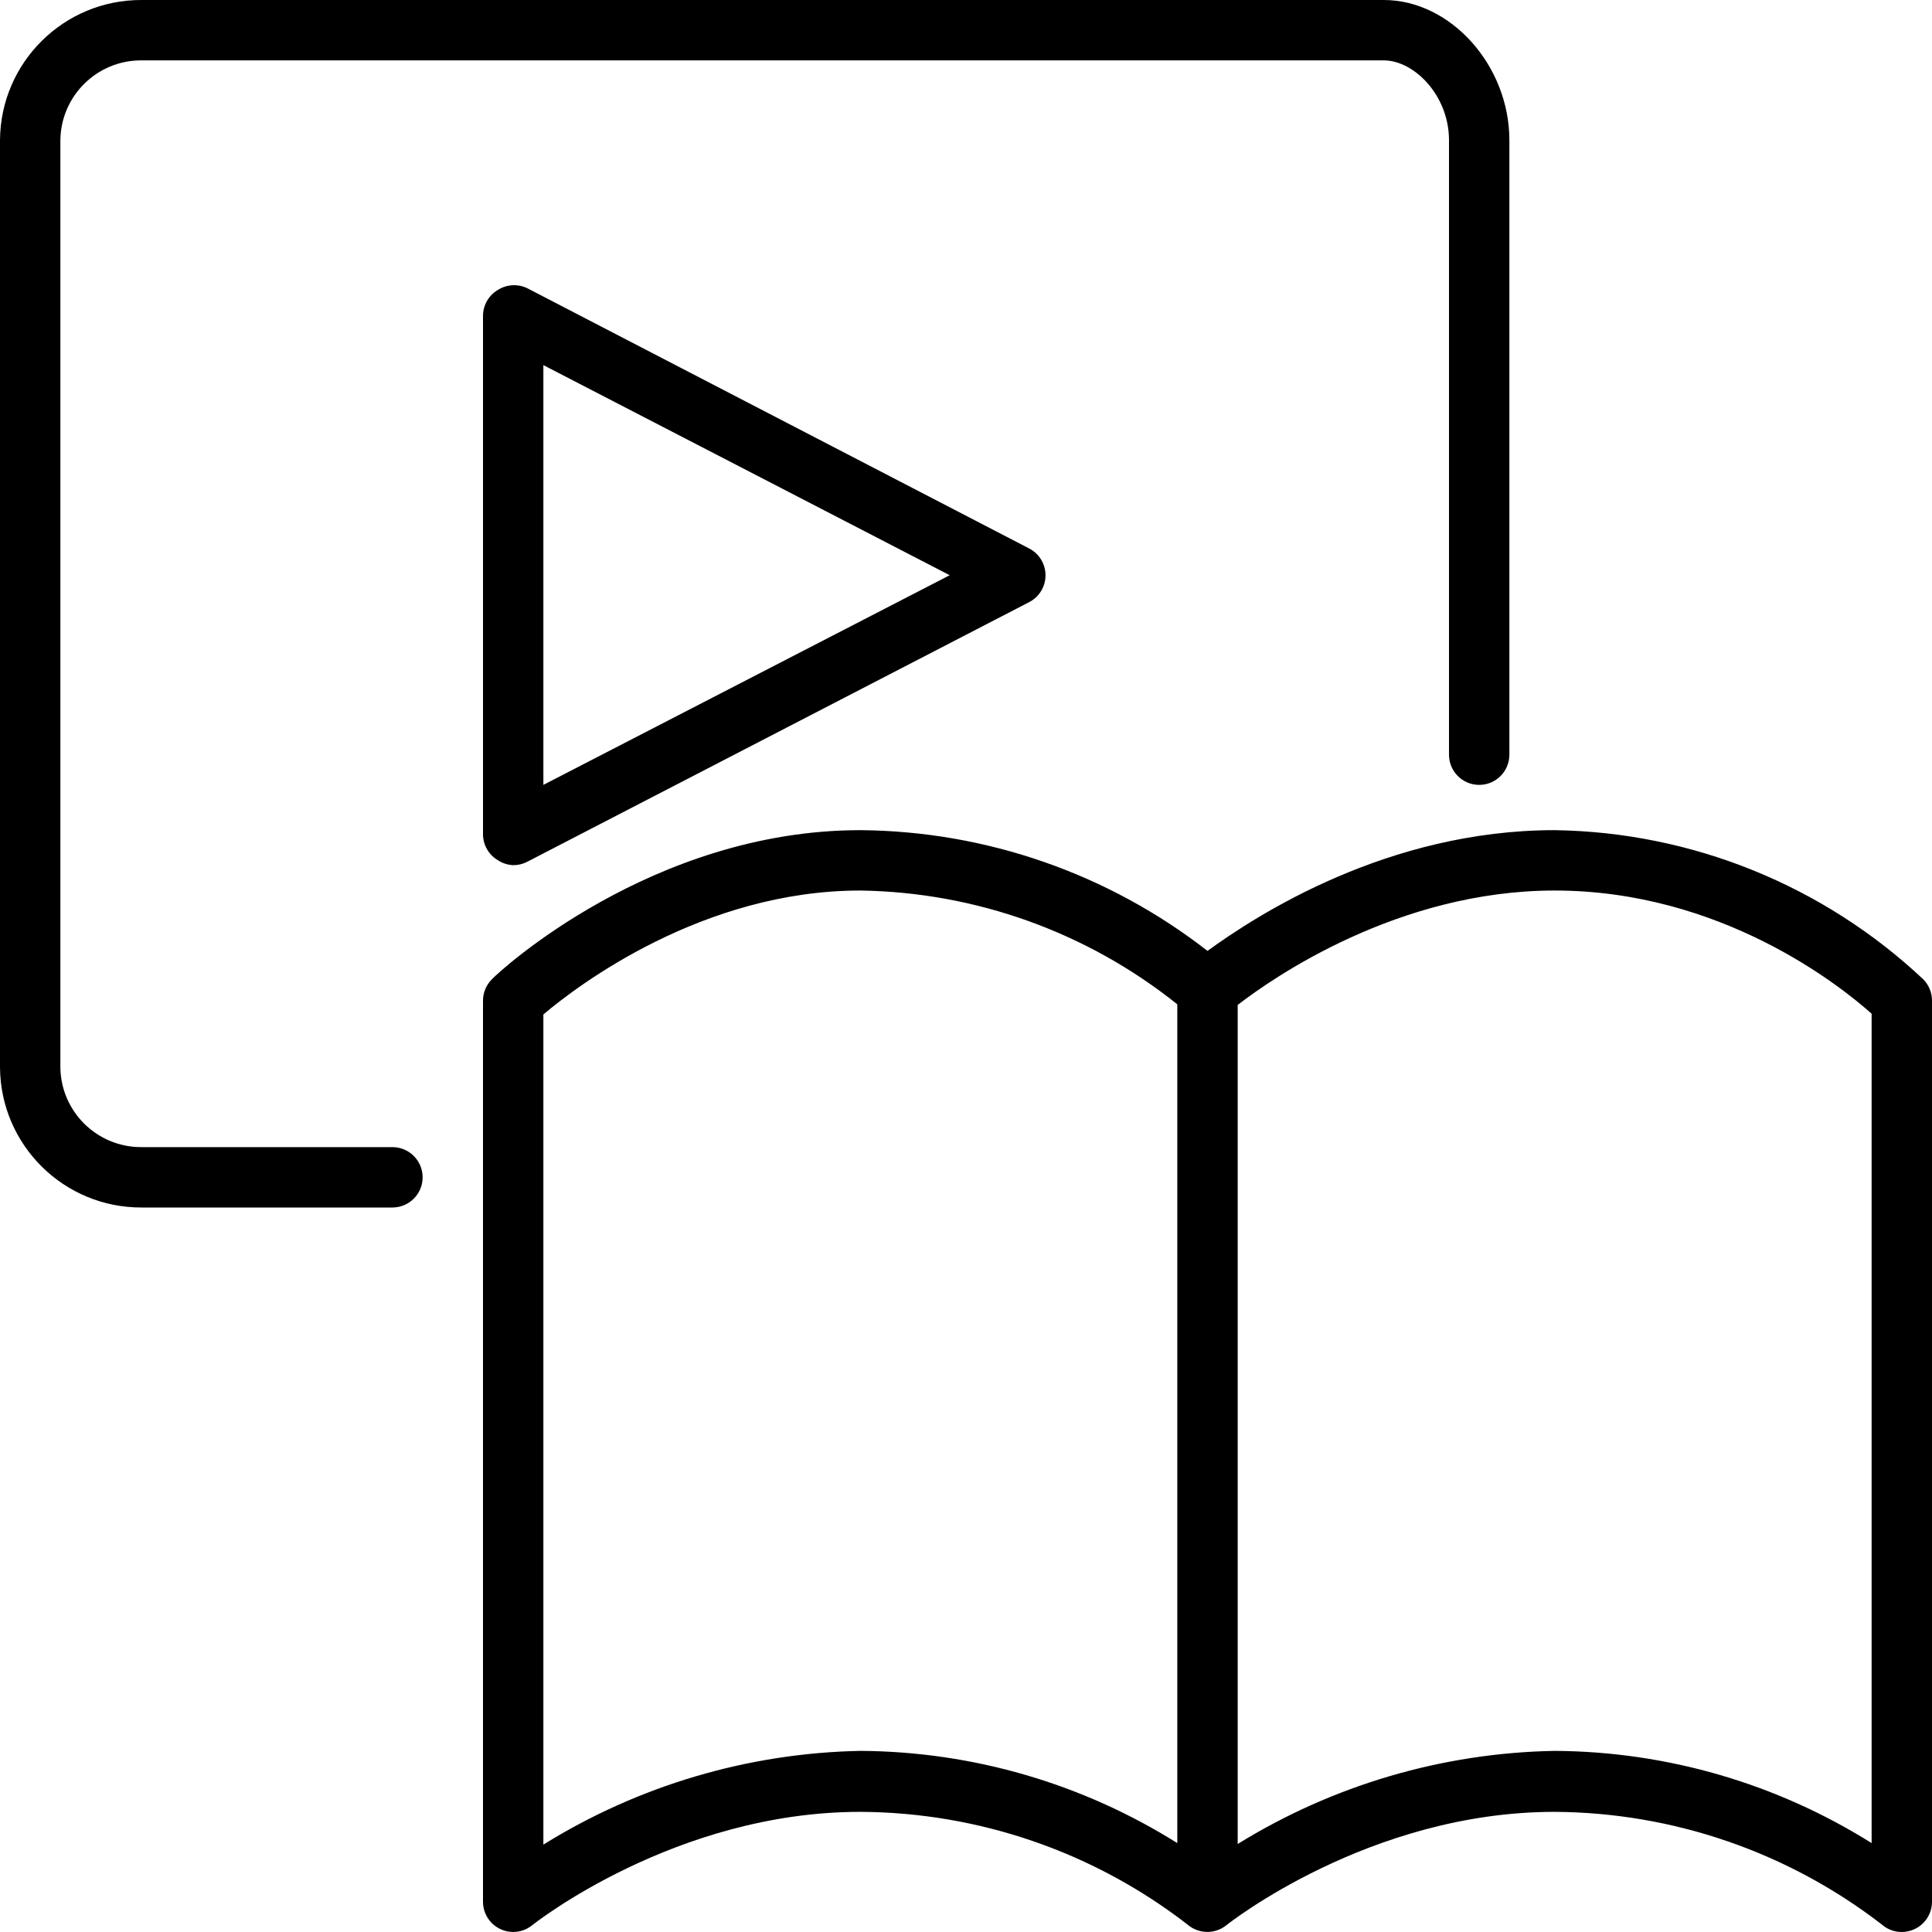
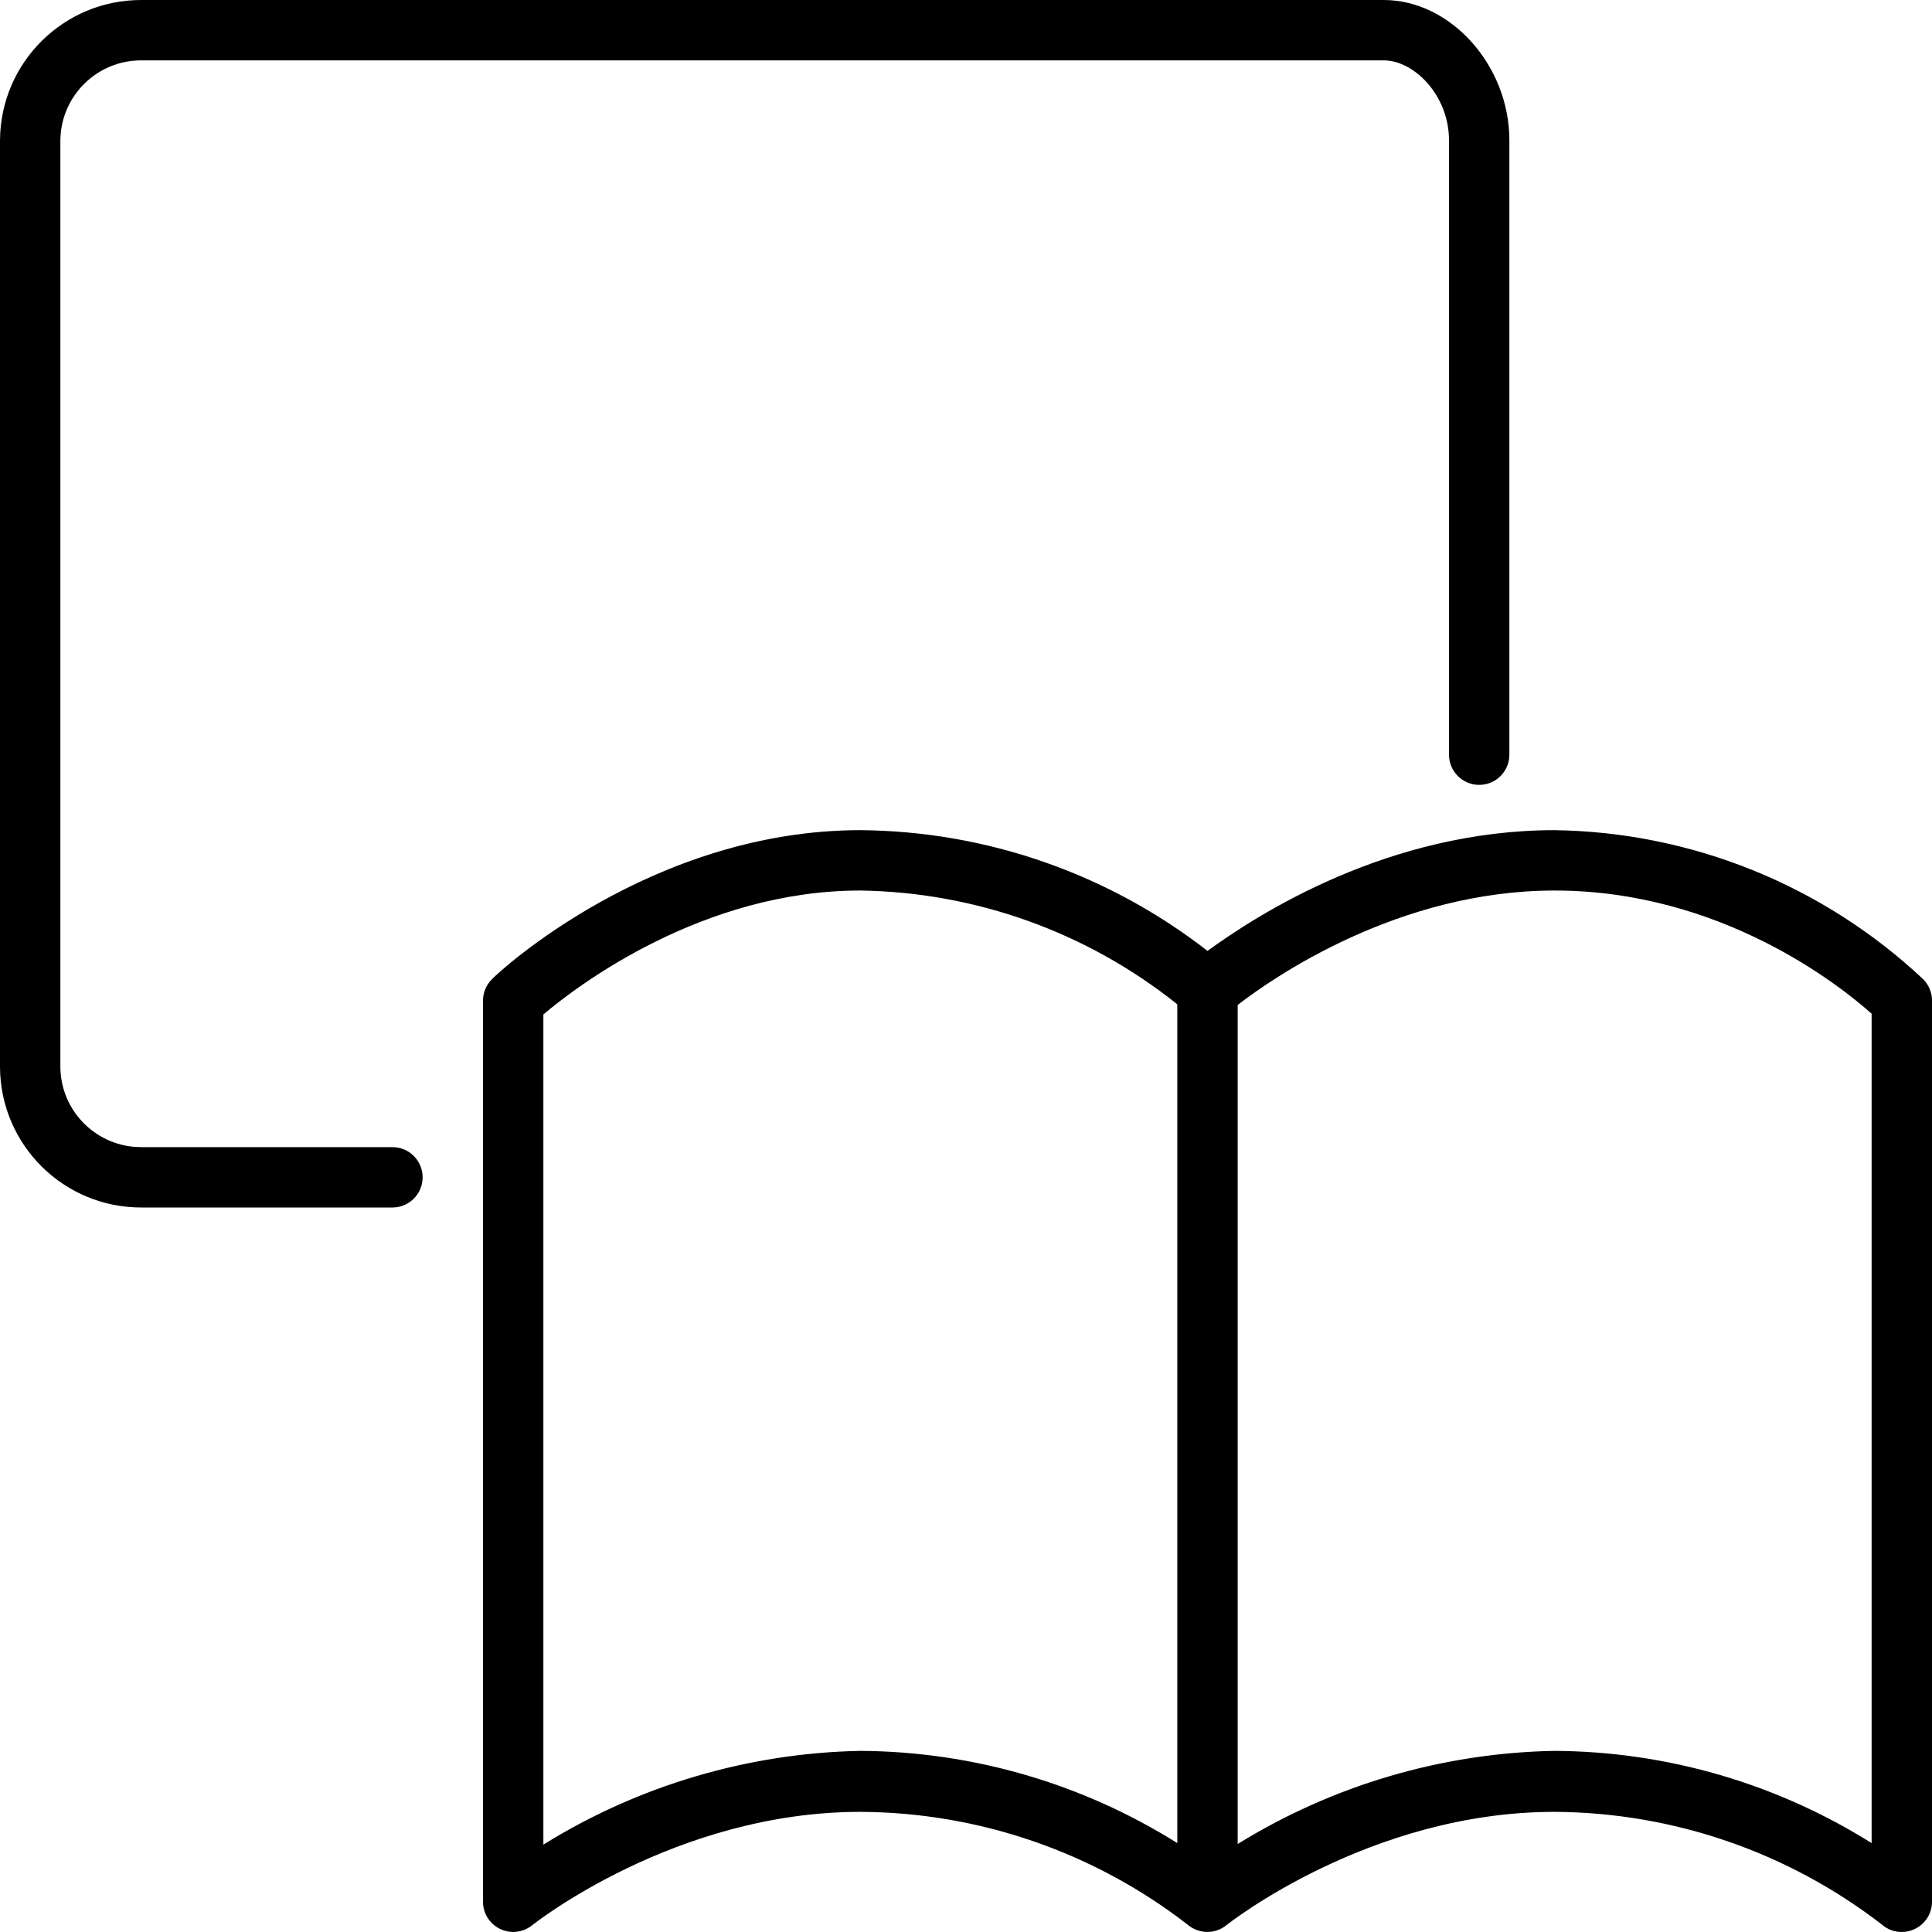
<svg xmlns="http://www.w3.org/2000/svg" id="Capa_1" viewBox="0 0 536.293 536.293">
  <g>
    <path d="m108.935 335.183h-69.593c-21.603.093-39.203-17.32-39.342-38.923v-257.337c.139-21.602 17.739-39.015 39.342-38.923h344.778c18.561 0 34.859 18.184 34.859 38.923v170.567c0 4.628-3.752 8.38-8.38 8.38s-8.38-3.752-8.38-8.38v-170.567c0-12.486-9.72-22.164-18.1-22.164h-344.777c-12.347-.093-22.445 9.817-22.583 22.164v257.337c.138 12.347 10.236 22.257 22.583 22.164h69.592c4.628 0 8.38 3.752 8.38 8.38s-3.752 8.379-8.379 8.379z" />
-     <path d="m142.453 240.159c-1.491-.066-2.938-.529-4.19-1.341-2.564-1.48-4.157-4.204-4.19-7.165v-144.086c.047-2.946 1.638-5.65 4.19-7.123 2.54-1.589 5.735-1.7 8.38-.293l139.059 72.106c4.107 2.133 5.708 7.191 3.576 11.298-.795 1.532-2.044 2.78-3.576 3.576l-139.394 72.106c-1.193.611-2.515.927-3.855.922zm8.379-138.808v116.518l112.789-58.196z" />
    <path d="m533.904 271.875c-27.749-26.106-64.261-40.887-102.356-41.437-46.339 0-82.664 23.547-96.365 33.518-27.563-21.463-61.432-33.244-96.365-33.518-57.945 0-100.555 39.51-102.105 41.227-1.677 1.577-2.631 3.774-2.64 6.075v250.172c.007 4.628 3.765 8.374 8.393 8.366 1.918-.003 3.776-.664 5.266-1.872.377-.293 39.635-31.465 91.086-31.465 32.897.154 64.825 11.155 90.835 31.298.569.491 1.203.9 1.885 1.215 2.915 1.392 6.371.985 8.882-1.047.377-.293 39.635-31.465 91.086-31.465 32.887.173 64.805 11.156 90.835 31.256 1.528 1.347 3.494 2.092 5.531 2.095 1.2 0 2.386-.257 3.478-.754 3.003-1.35 4.937-4.333 4.944-7.625v-250.173c0-2.192-.857-4.298-2.39-5.866zm-383.072 240.159v-230.438c9.553-8.086 44.244-34.398 87.985-34.398 32.024.459 62.983 11.575 87.985 31.591v232.826c-26.374-16.555-56.846-25.421-87.985-25.6-31.133.608-61.527 9.596-87.985 26.019zm368.701-.419c-26.374-16.555-56.846-25.421-87.985-25.6-31.118.557-61.511 9.487-87.985 25.851v-232.91c9.93-7.667 44.621-31.759 87.985-31.759 46.088 0 79.103 26.27 87.985 34.189z" />
  </g>
</svg>